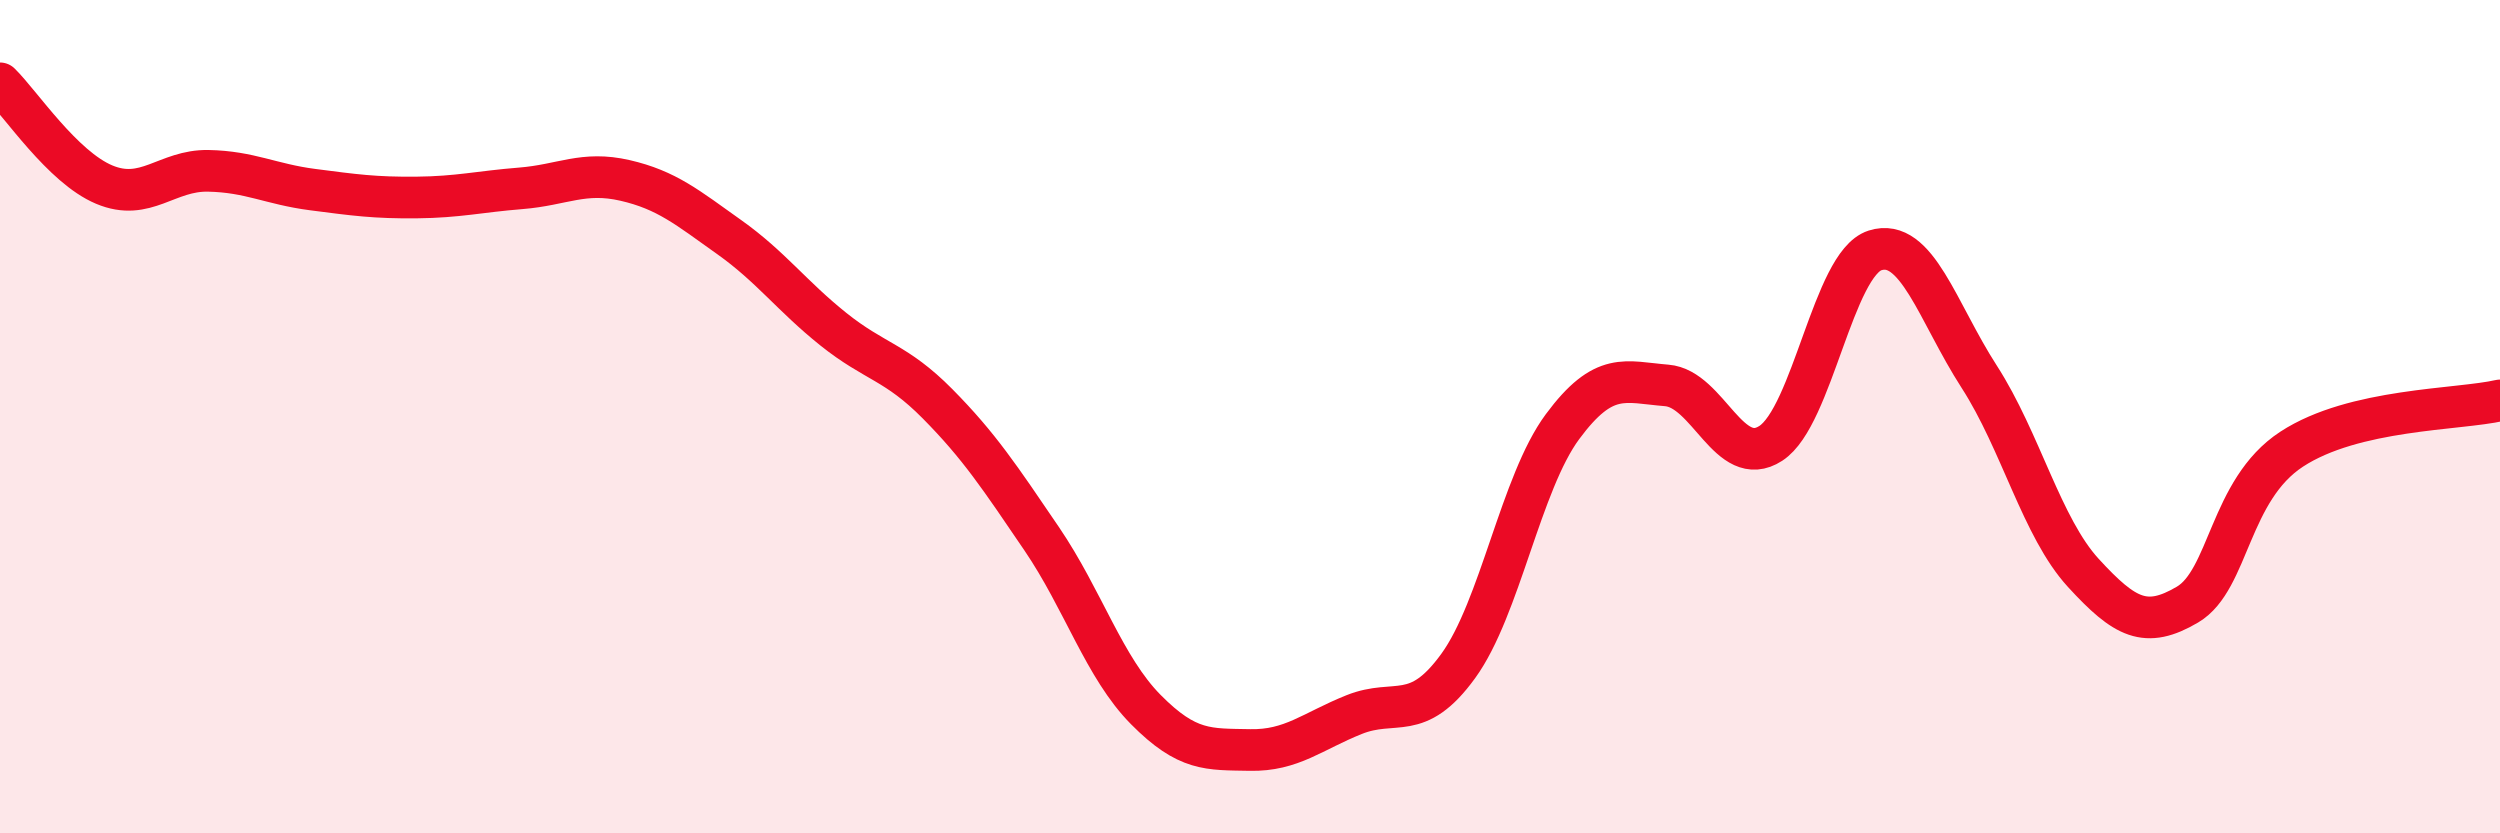
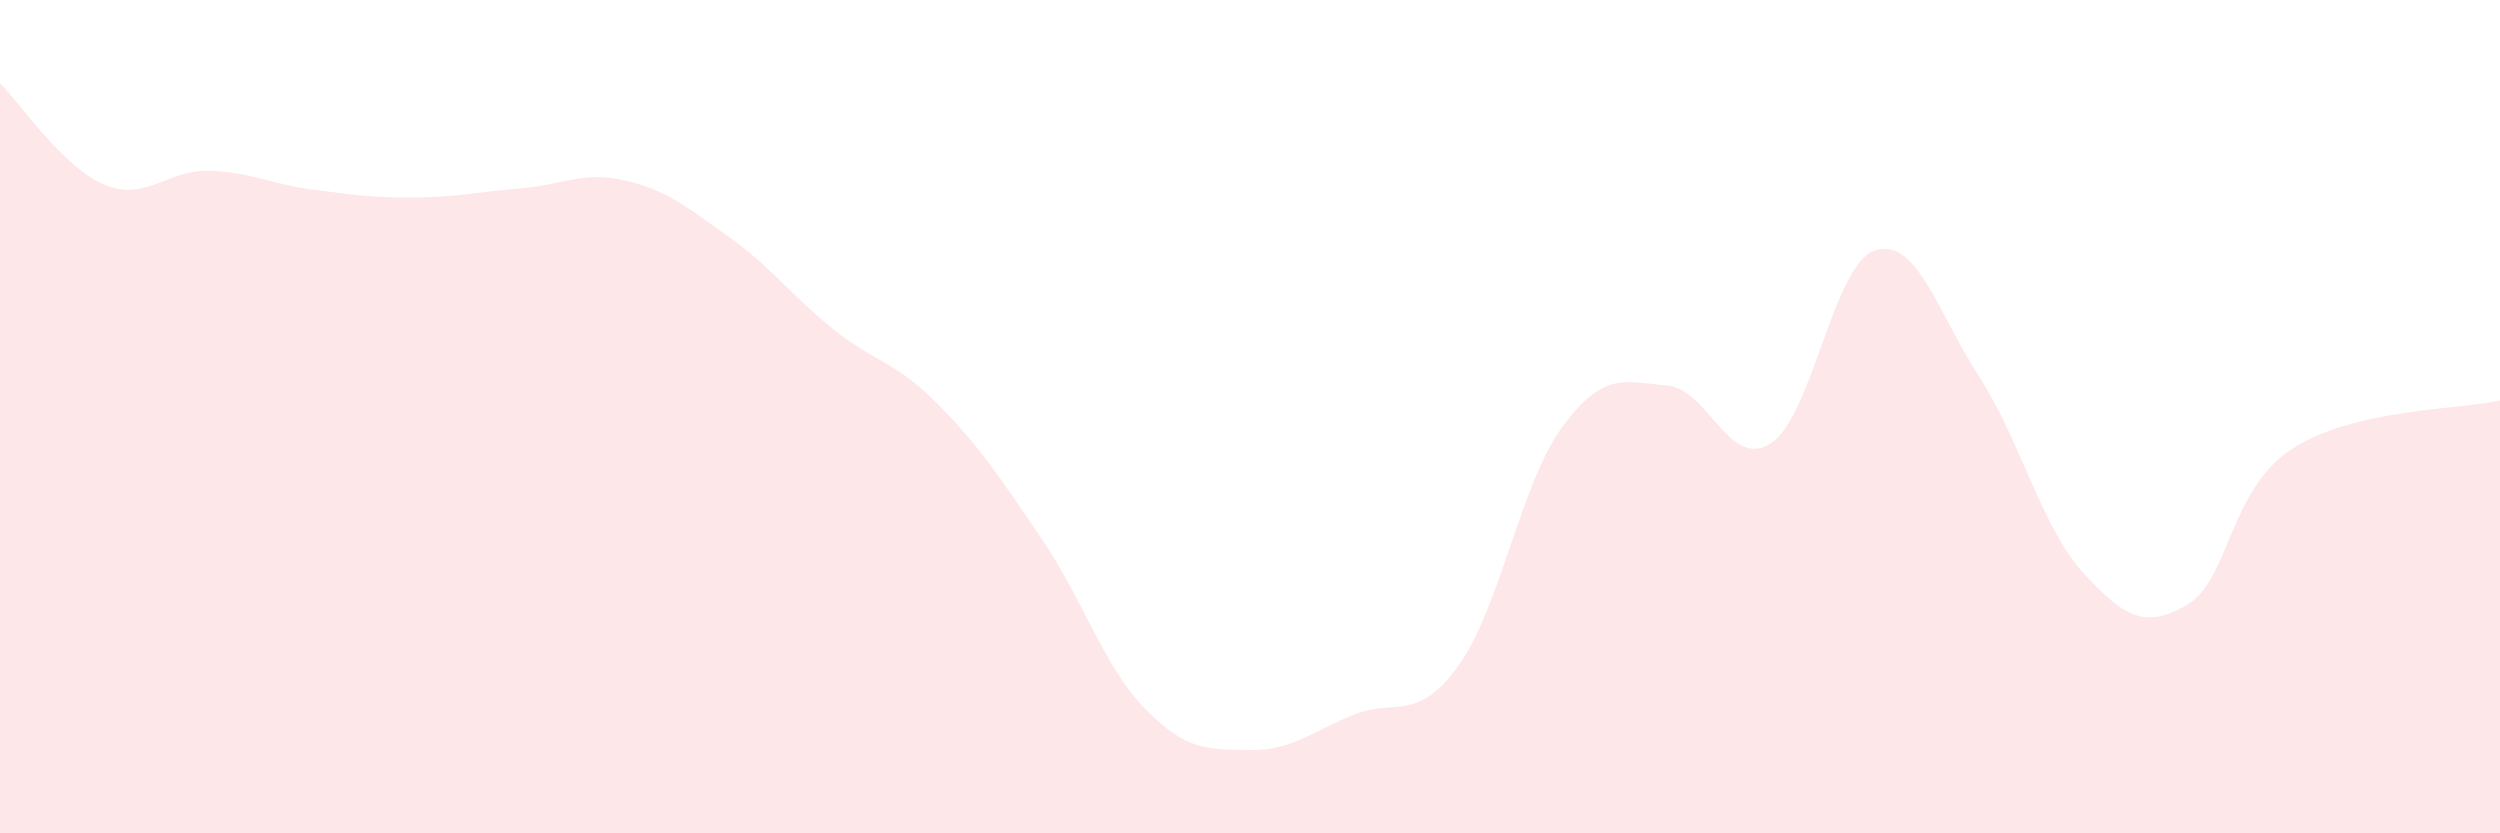
<svg xmlns="http://www.w3.org/2000/svg" width="60" height="20" viewBox="0 0 60 20">
  <path d="M 0,2 C 0.5,2.49 1.5,4.01 2.5,4.43 C 3.5,4.85 4,4.08 5,4.1 C 6,4.12 6.5,4.42 7.5,4.55 C 8.5,4.68 9,4.75 10,4.74 C 11,4.73 11.5,4.6 12.5,4.52 C 13.5,4.44 14,4.1 15,4.33 C 16,4.56 16.5,4.98 17.5,5.69 C 18.5,6.4 19,7.1 20,7.9 C 21,8.7 21.5,8.68 22.5,9.69 C 23.5,10.7 24,11.46 25,12.93 C 26,14.4 26.5,16.02 27.5,17.03 C 28.5,18.04 29,17.98 30,18 C 31,18.02 31.5,17.55 32.5,17.15 C 33.5,16.75 34,17.36 35,15.98 C 36,14.6 36.5,11.59 37.5,10.24 C 38.5,8.89 39,9.17 40,9.25 C 41,9.33 41.5,11.29 42.5,10.64 C 43.5,9.99 44,6.33 45,6.01 C 46,5.69 46.5,7.49 47.5,9.04 C 48.5,10.59 49,12.66 50,13.75 C 51,14.84 51.5,15.1 52.5,14.51 C 53.5,13.92 53.5,11.76 55,10.78 C 56.5,9.8 59,9.84 60,9.61L60 20L0 20Z" fill="#EB0A25" opacity="0.1" stroke-linecap="round" stroke-linejoin="round" />
-   <path d="M 0,2 C 0.5,2.49 1.5,4.01 2.5,4.43 C 3.5,4.85 4,4.08 5,4.1 C 6,4.12 6.5,4.42 7.5,4.55 C 8.5,4.68 9,4.75 10,4.74 C 11,4.73 11.5,4.6 12.5,4.52 C 13.5,4.44 14,4.1 15,4.33 C 16,4.56 16.5,4.98 17.5,5.69 C 18.5,6.4 19,7.1 20,7.9 C 21,8.7 21.5,8.68 22.5,9.69 C 23.5,10.7 24,11.46 25,12.93 C 26,14.4 26.5,16.02 27.5,17.03 C 28.5,18.04 29,17.98 30,18 C 31,18.02 31.5,17.55 32.5,17.15 C 33.5,16.75 34,17.36 35,15.98 C 36,14.6 36.5,11.59 37.5,10.24 C 38.5,8.89 39,9.17 40,9.25 C 41,9.33 41.5,11.29 42.5,10.64 C 43.5,9.99 44,6.33 45,6.01 C 46,5.69 46.5,7.49 47.5,9.04 C 48.5,10.59 49,12.66 50,13.75 C 51,14.84 51.5,15.1 52.5,14.51 C 53.5,13.92 53.5,11.76 55,10.78 C 56.5,9.8 59,9.84 60,9.61" stroke="#EB0A25" stroke-width="1" fill="none" stroke-linecap="round" stroke-linejoin="round" />
</svg>